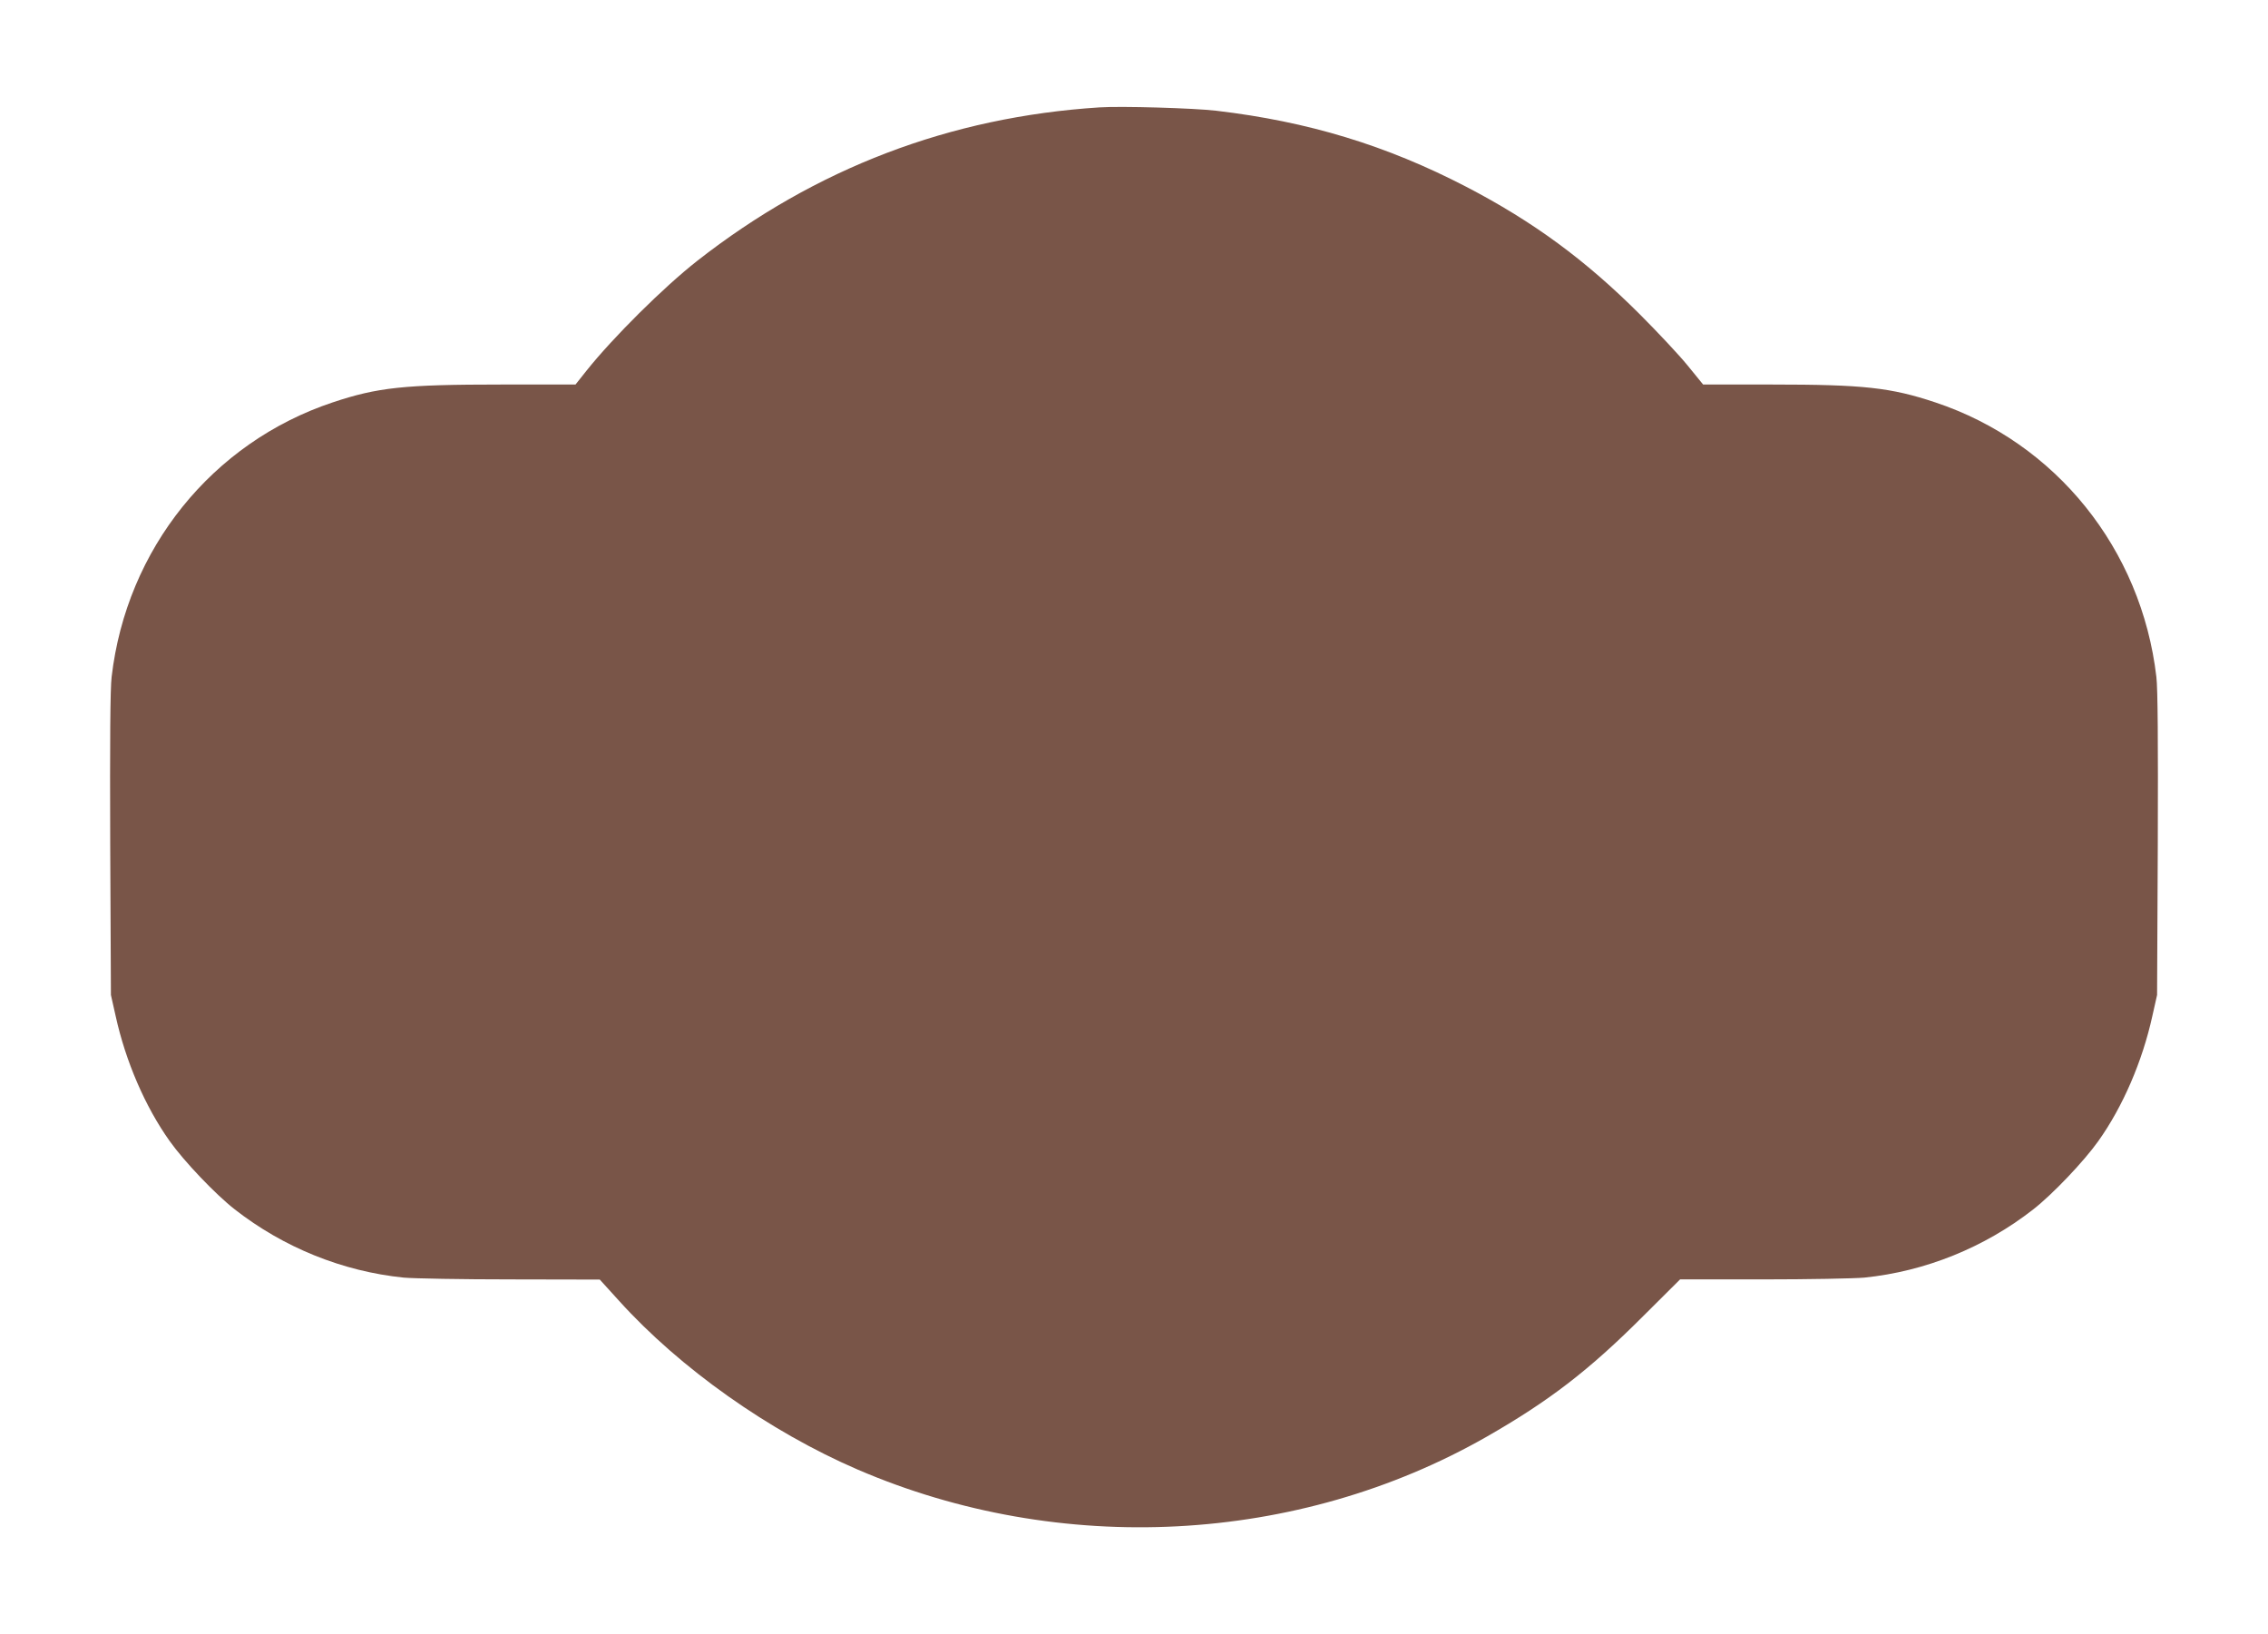
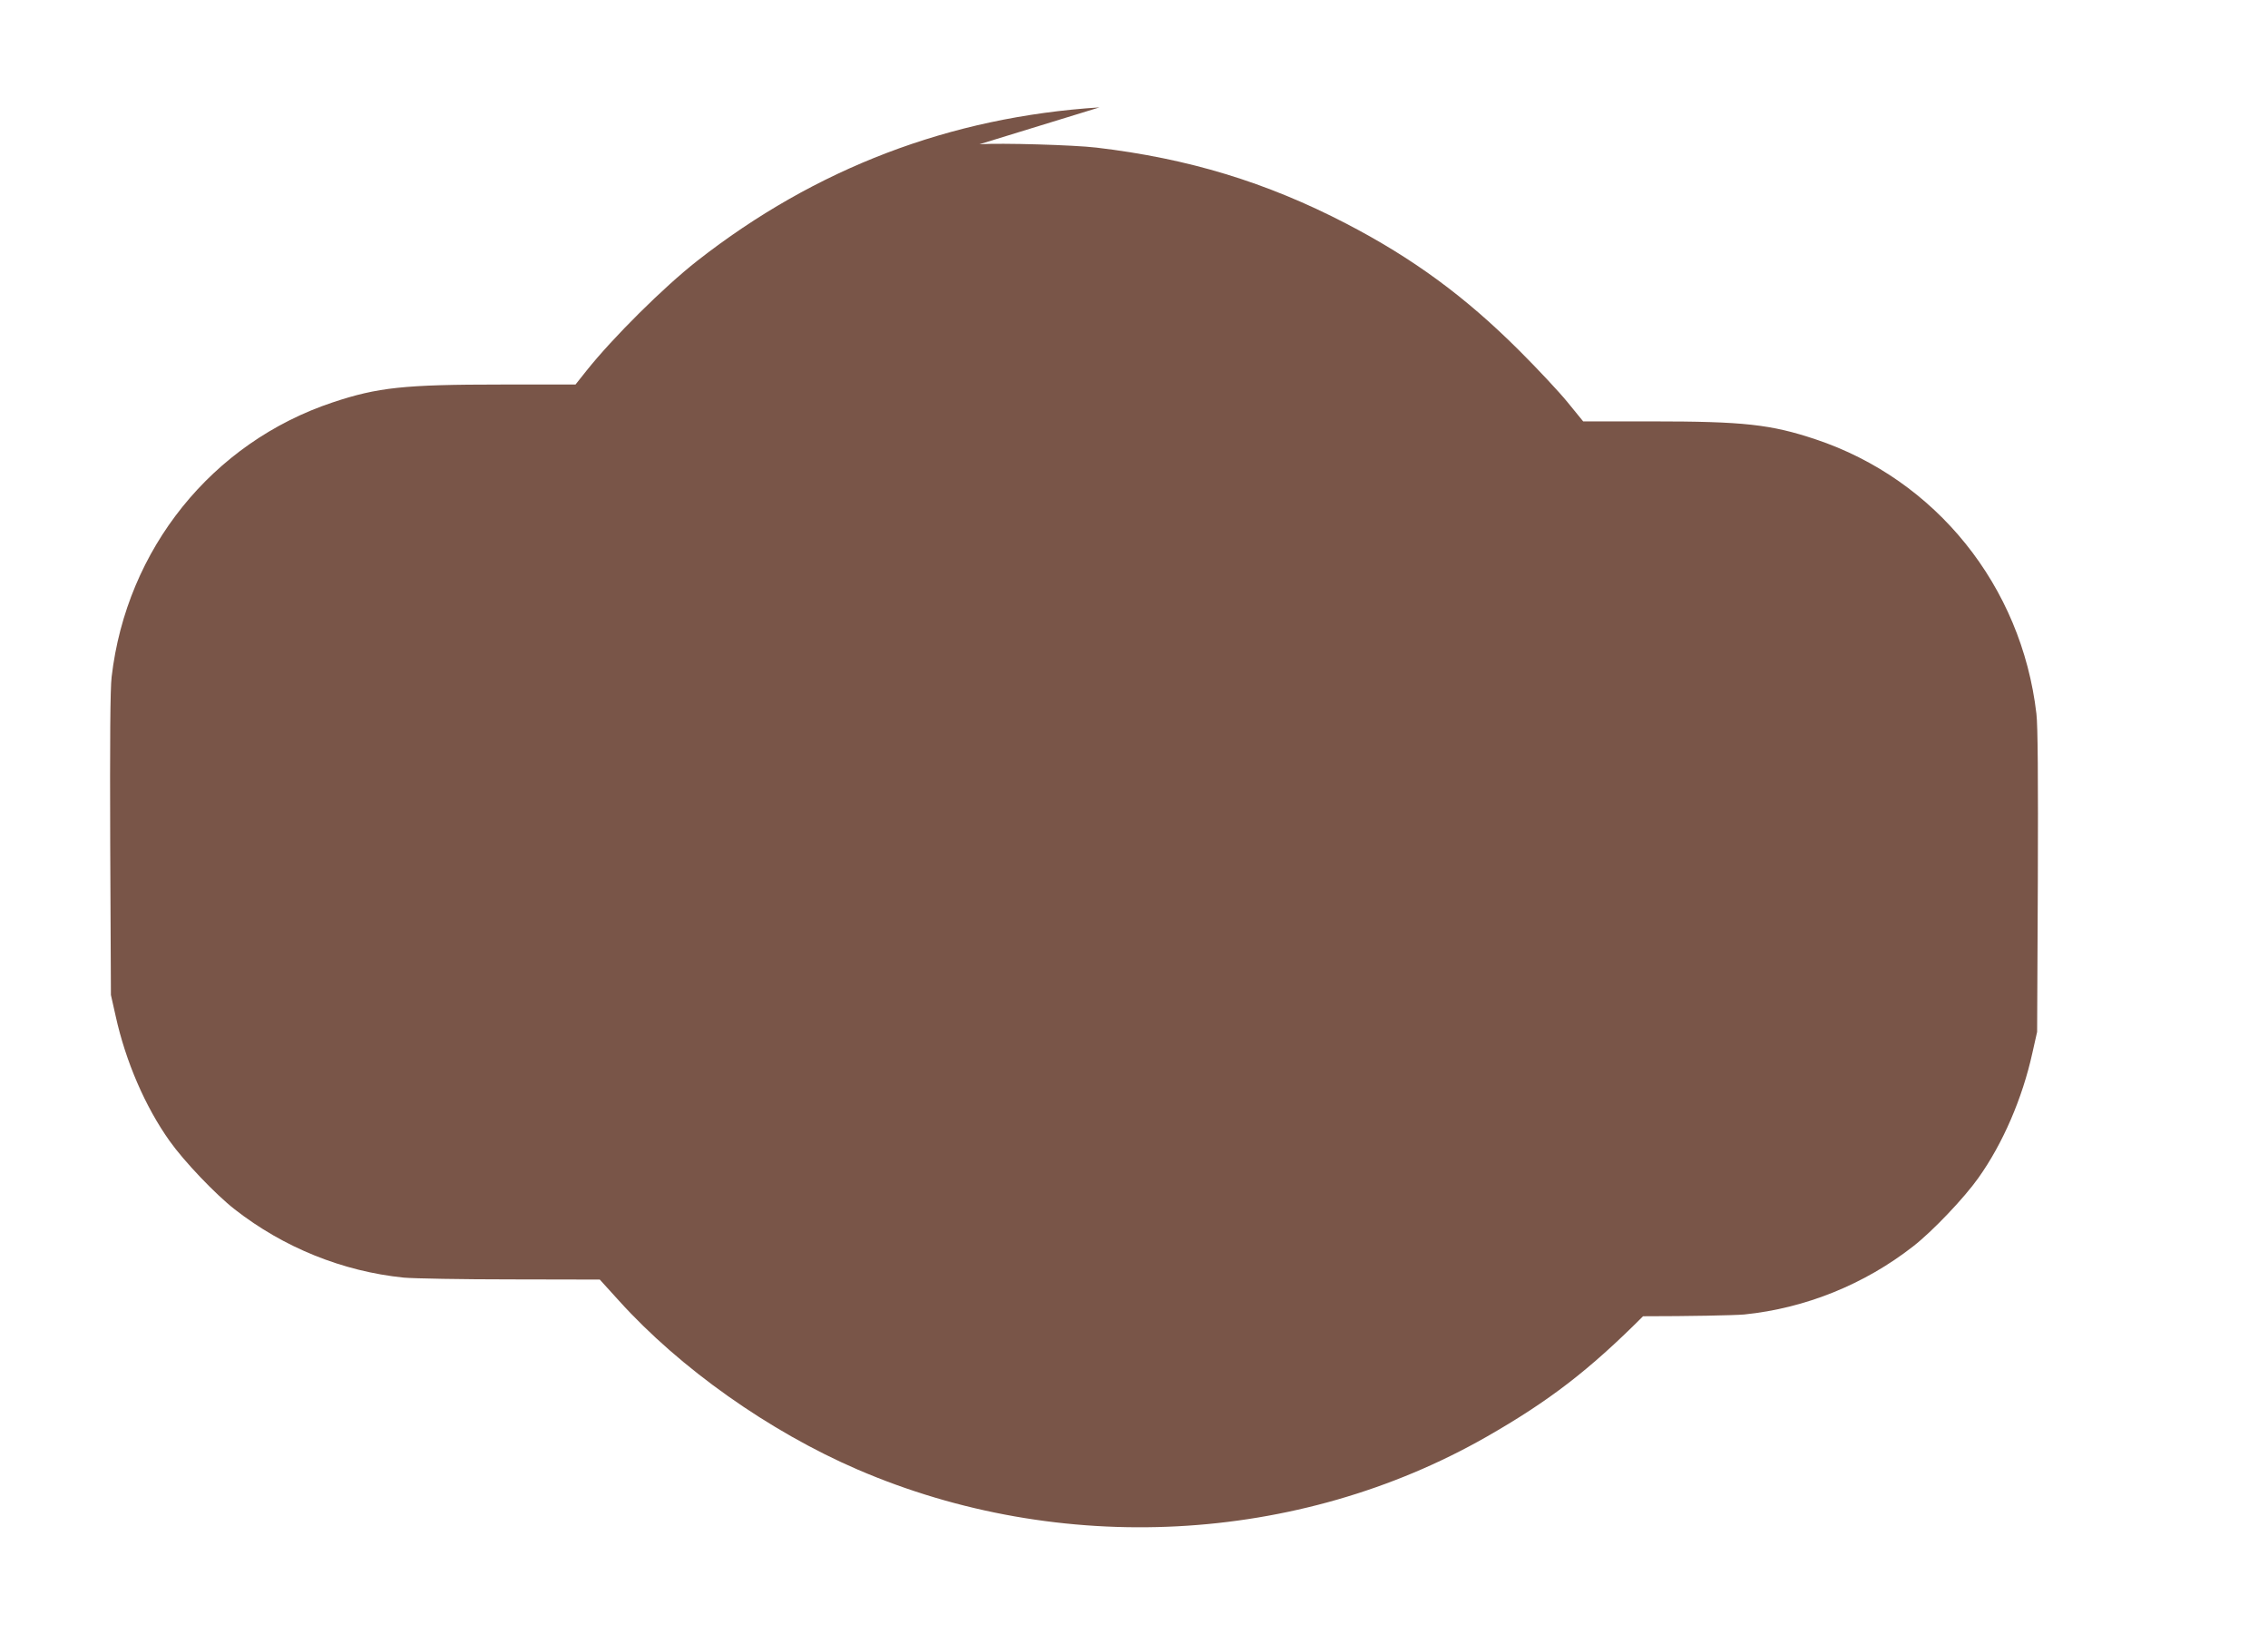
<svg xmlns="http://www.w3.org/2000/svg" version="1.0" width="1280pt" height="922pt" viewBox="0 0 1280 922" preserveAspectRatio="xMidYMid meet">
  <g transform="translate(0,922) scale(0.1,-0.1)" fill="#795548" stroke="none">
-     <path d="M6205 8614 c-843 -54 -1602 -343 -2270 -866 -189 -148 -476 -433 -625 -620 l-62 -78 -418 0 c-550 0 -698 -16 -953 -101 -680 -227 -1163 -827 -1247 -1549 -8 -65 -10 -366 -8 -945 l4 -850 27 -120 c56 -254 166 -510 305 -705 81 -114 258 -300 367 -385 275 -215 609 -350 954 -385 57 -5 329 -10 605 -10 l501 -1 108 -119 c345 -382 849 -738 1347 -953 1144 -493 2485 -423 3550 185 353 202 578 375 883 680 l209 208 468 0 c257 0 514 5 571 10 345 35 679 170 954 385 109 85 286 271 367 385 139 195 249 451 305 705 l27 120 4 850 c2 579 0 880 -8 945 -84 722 -567 1322 -1247 1549 -252 84 -405 101 -923 101 l-388 0 -88 108 c-48 59 -169 188 -268 287 -309 309 -604 525 -981 721 -451 234 -892 368 -1410 429 -126 15 -538 27 -660 19z" />
+     <path d="M6205 8614 c-843 -54 -1602 -343 -2270 -866 -189 -148 -476 -433 -625 -620 l-62 -78 -418 0 c-550 0 -698 -16 -953 -101 -680 -227 -1163 -827 -1247 -1549 -8 -65 -10 -366 -8 -945 l4 -850 27 -120 c56 -254 166 -510 305 -705 81 -114 258 -300 367 -385 275 -215 609 -350 954 -385 57 -5 329 -10 605 -10 l501 -1 108 -119 c345 -382 849 -738 1347 -953 1144 -493 2485 -423 3550 185 353 202 578 375 883 680 c257 0 514 5 571 10 345 35 679 170 954 385 109 85 286 271 367 385 139 195 249 451 305 705 l27 120 4 850 c2 579 0 880 -8 945 -84 722 -567 1322 -1247 1549 -252 84 -405 101 -923 101 l-388 0 -88 108 c-48 59 -169 188 -268 287 -309 309 -604 525 -981 721 -451 234 -892 368 -1410 429 -126 15 -538 27 -660 19z" />
  </g>
</svg>